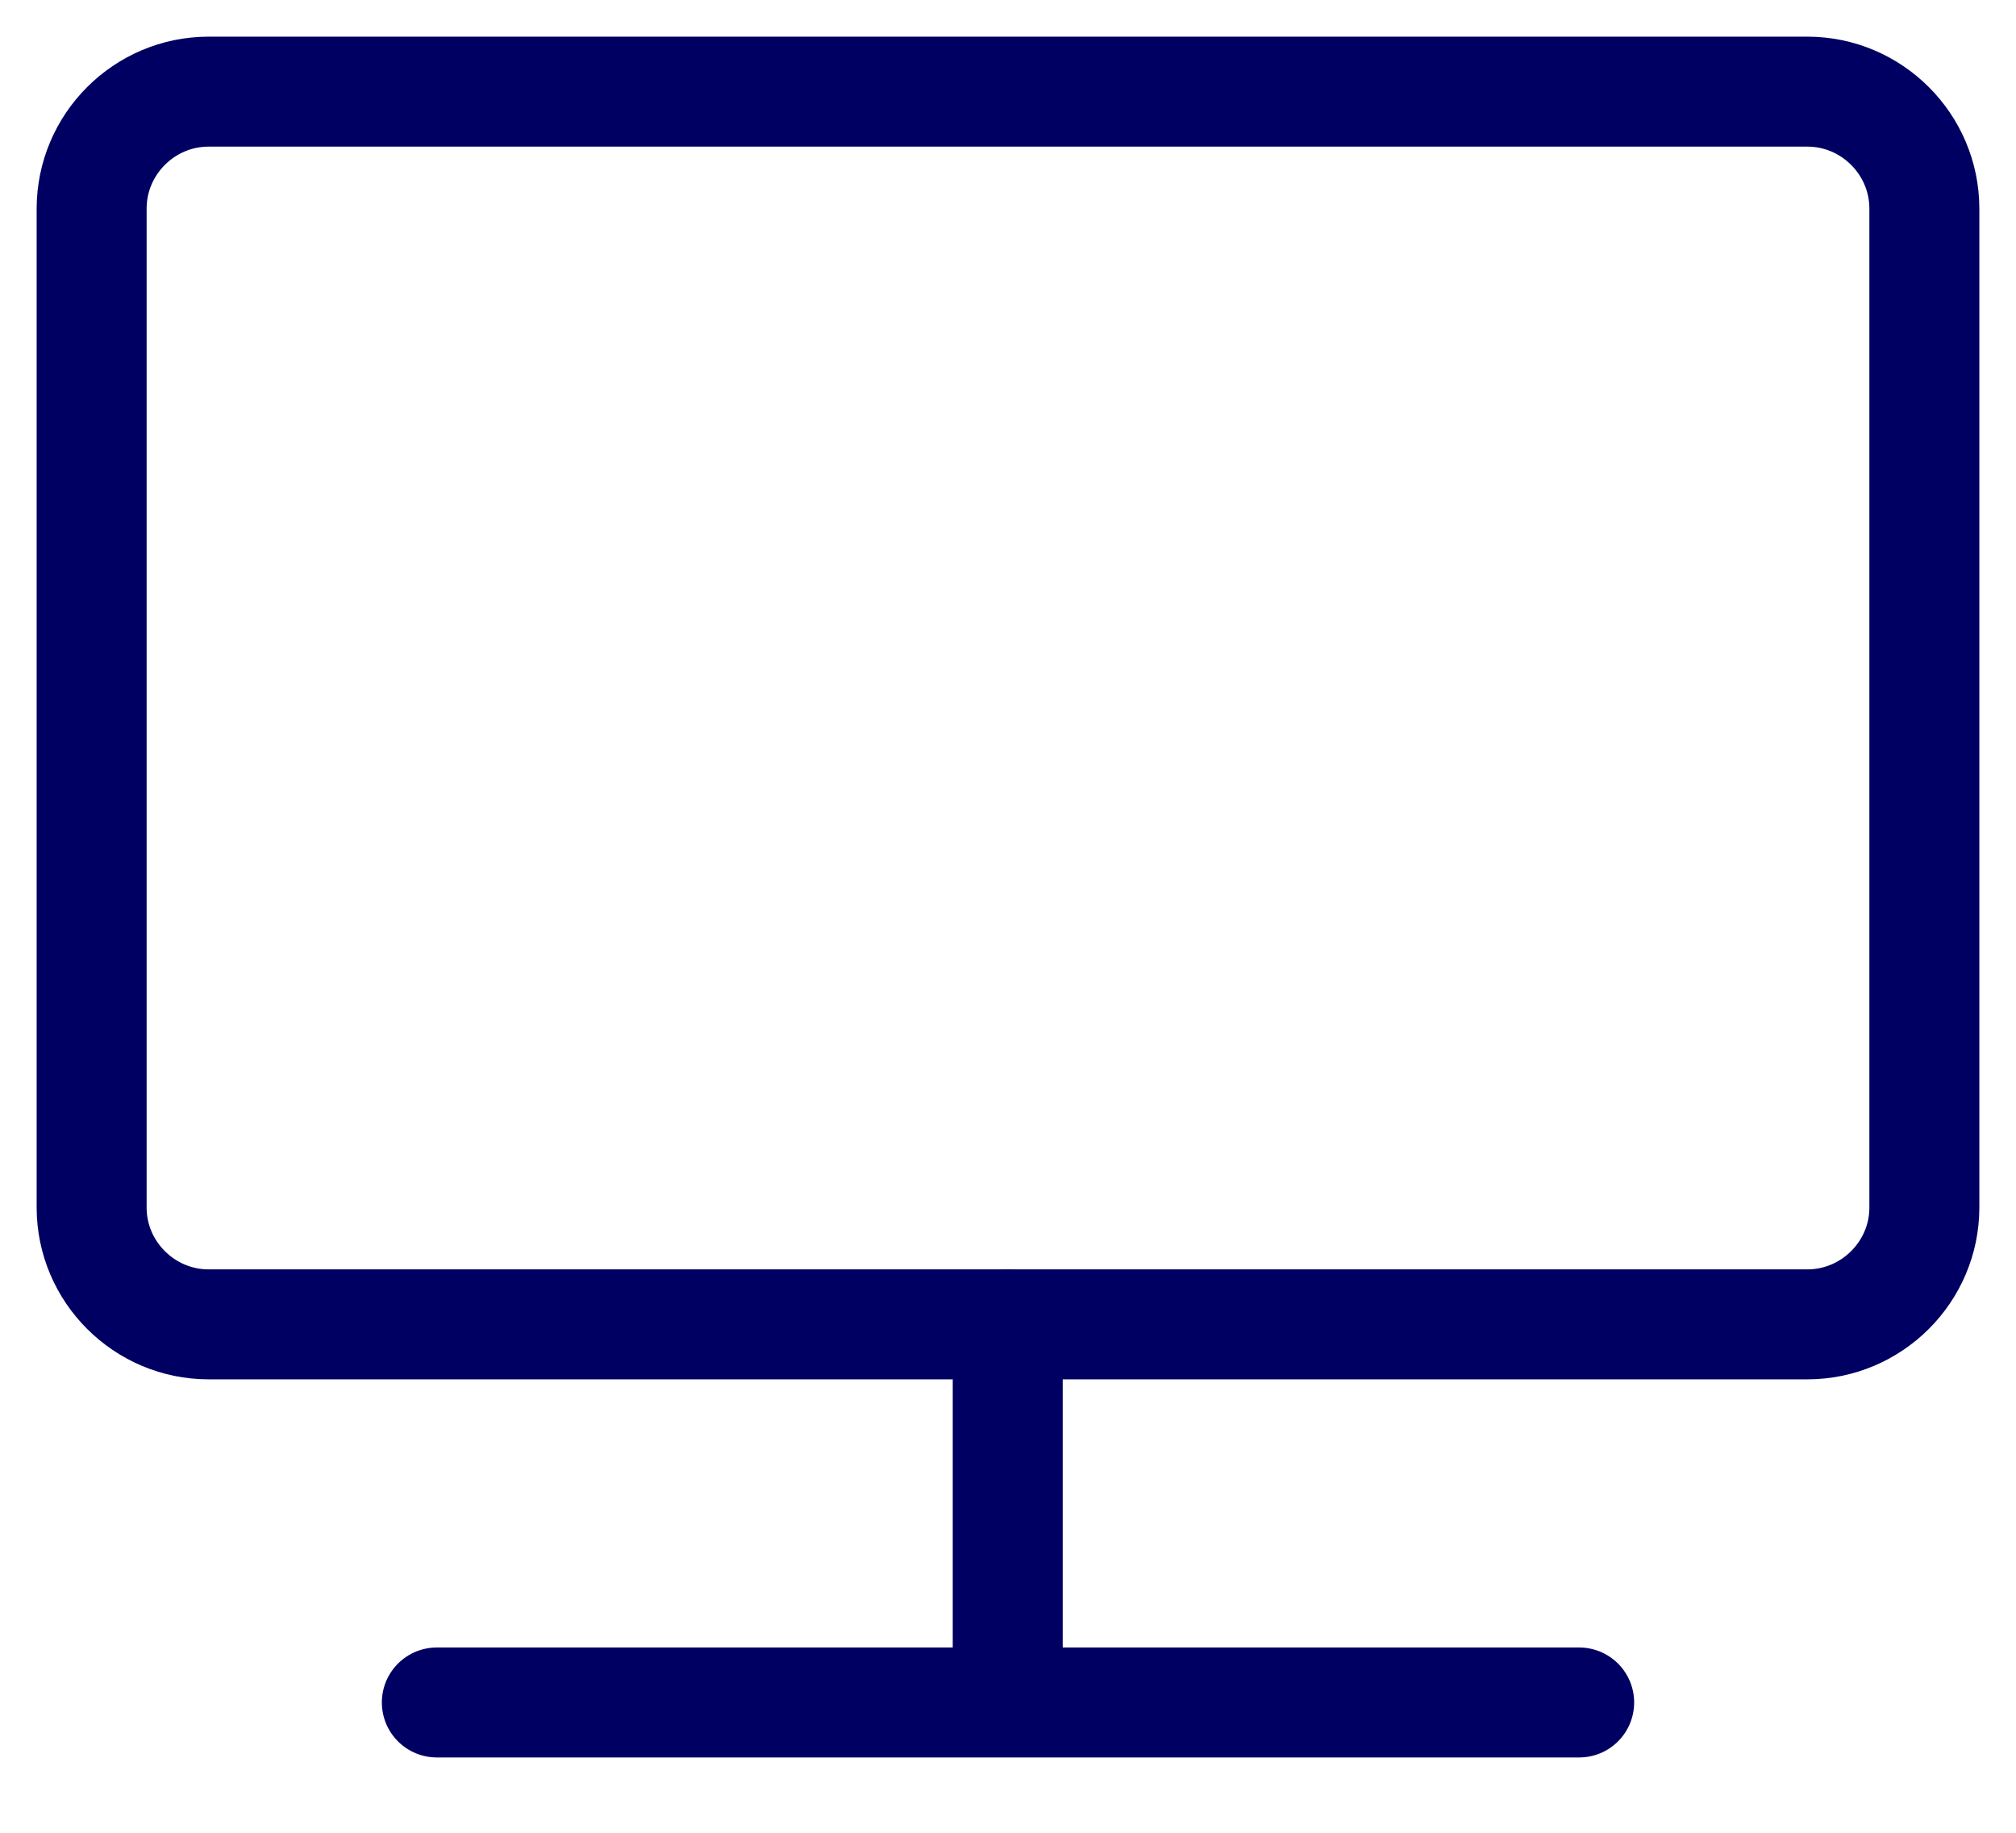
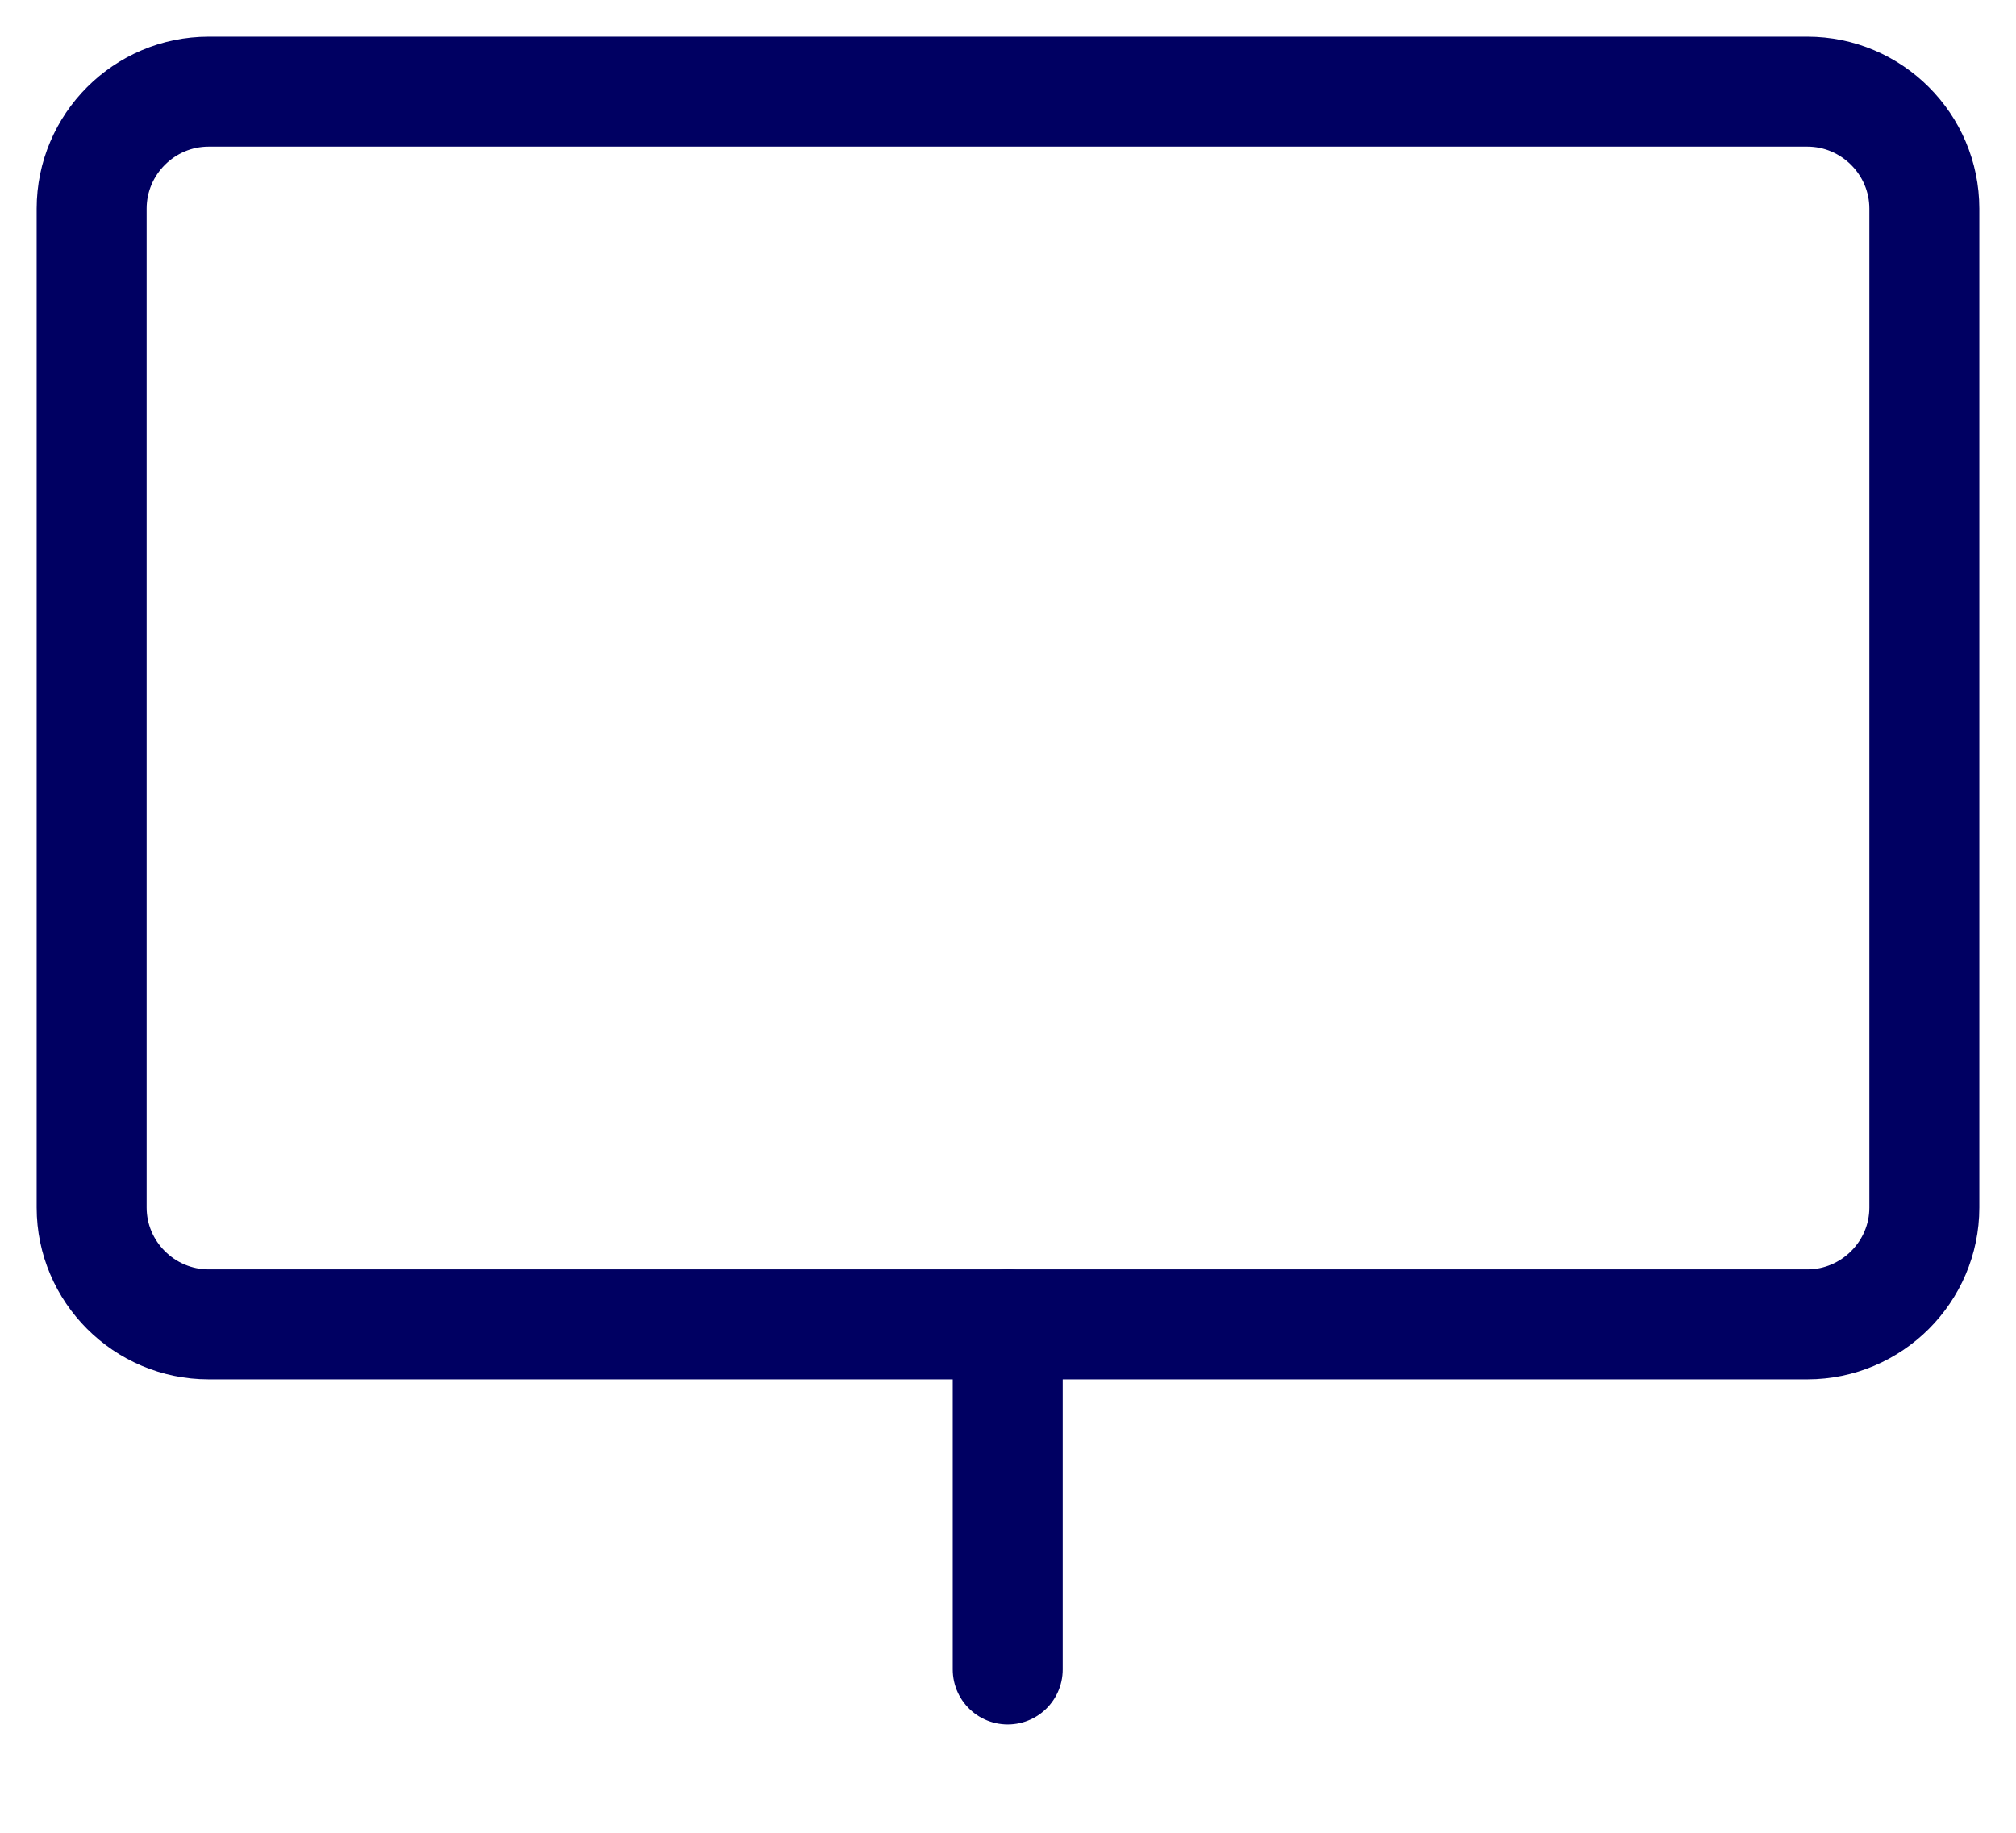
<svg xmlns="http://www.w3.org/2000/svg" width="22" height="20" viewBox="0 0 22 20" fill="none">
-   <path d="M21 13.177C21 13.878 20.425 14.452 19.723 14.452H2.277C1.574 14.452 1 13.878 1 13.177V2.277C1 1.574 1.574 1 2.277 1H19.723C20.425 1 21 1.574 21 2.277V13.177Z" stroke="#000062" stroke-width="1.2" stroke-miterlimit="10" />
+   <path d="M21 13.177C21 13.878 20.425 14.452 19.723 14.452H2.277C1.574 14.452 1 13.878 1 13.177V2.277C1 1.574 1.574 1 2.277 1H19.723C20.425 1 21 1.574 21 2.277V13.177" stroke="#000062" stroke-width="1.2" stroke-miterlimit="10" />
  <path d="M10.997 14.452V18.218" stroke="#000062" stroke-width="1.2" stroke-miterlimit="10" stroke-linecap="round" />
-   <path d="M4.767 18.578H17.233" stroke="#000062" stroke-width="1.2" stroke-miterlimit="10" stroke-linecap="round" />
</svg>